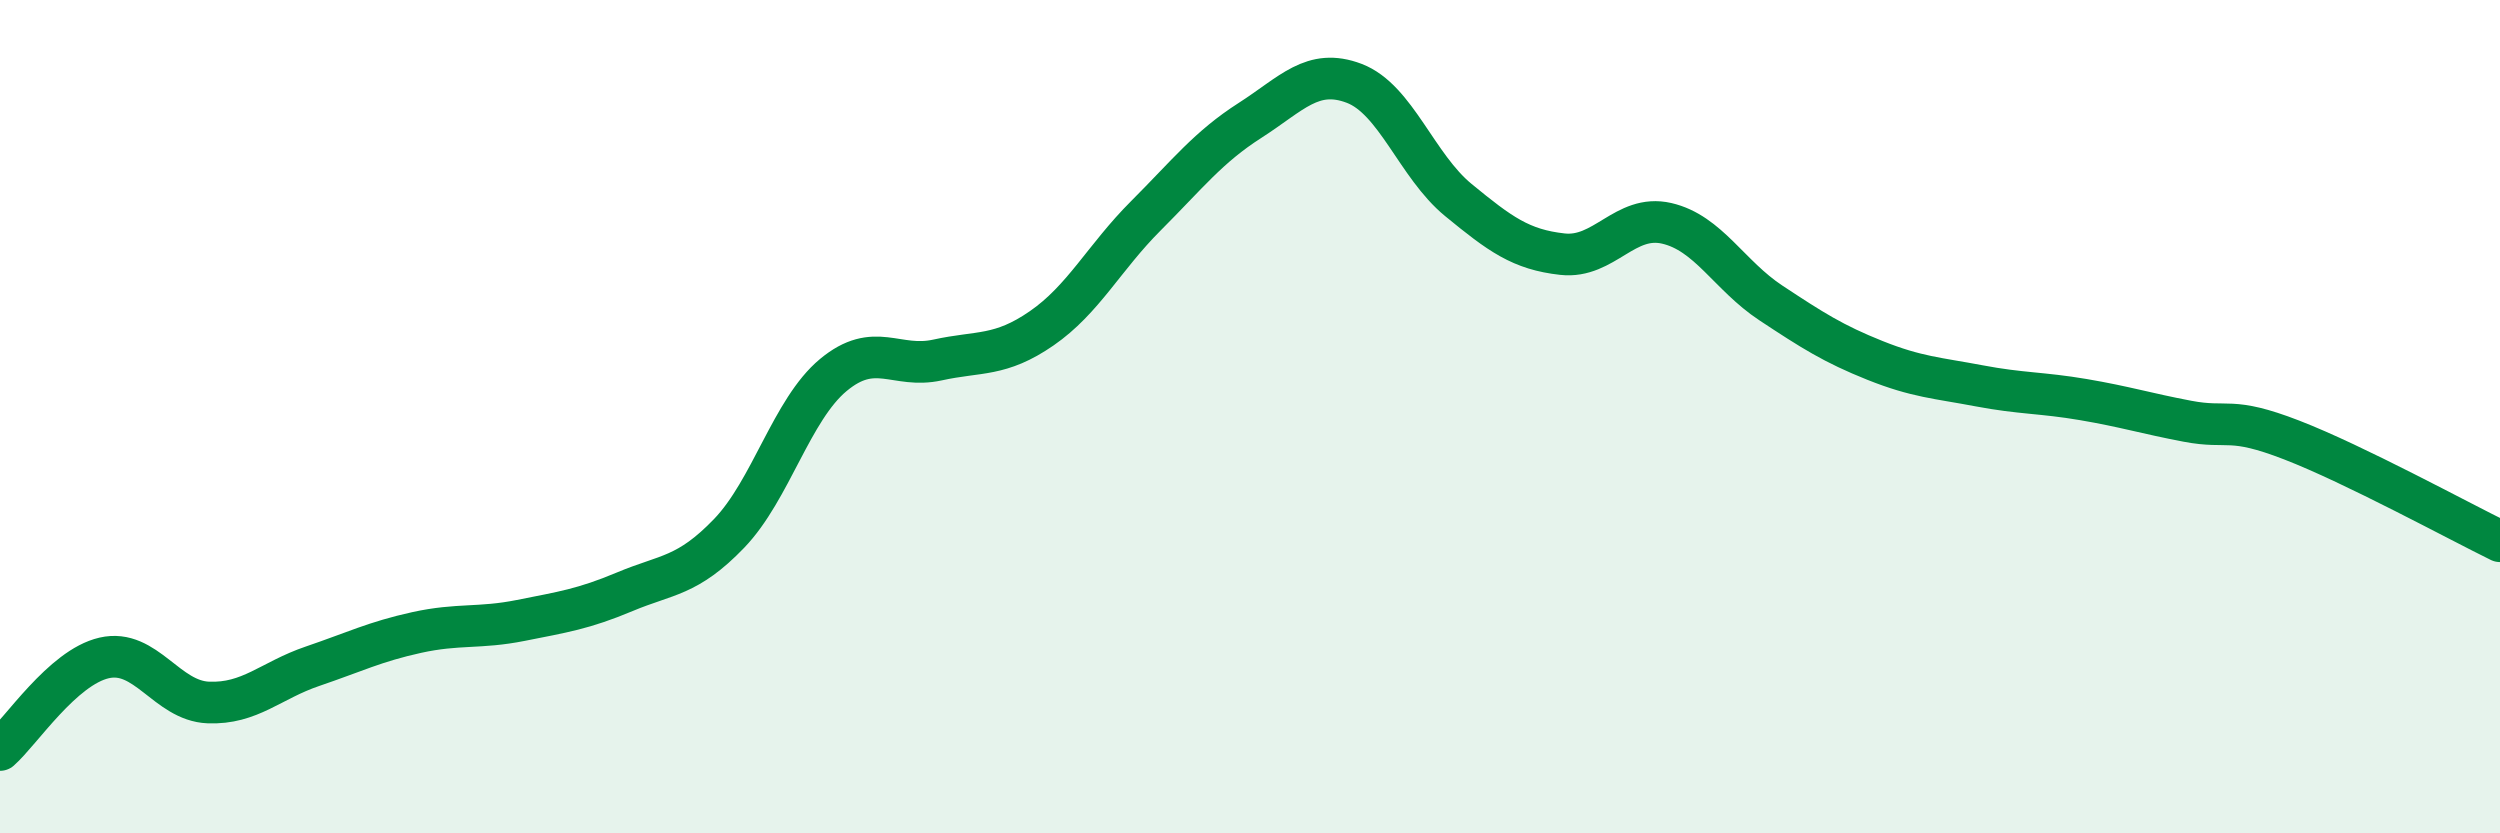
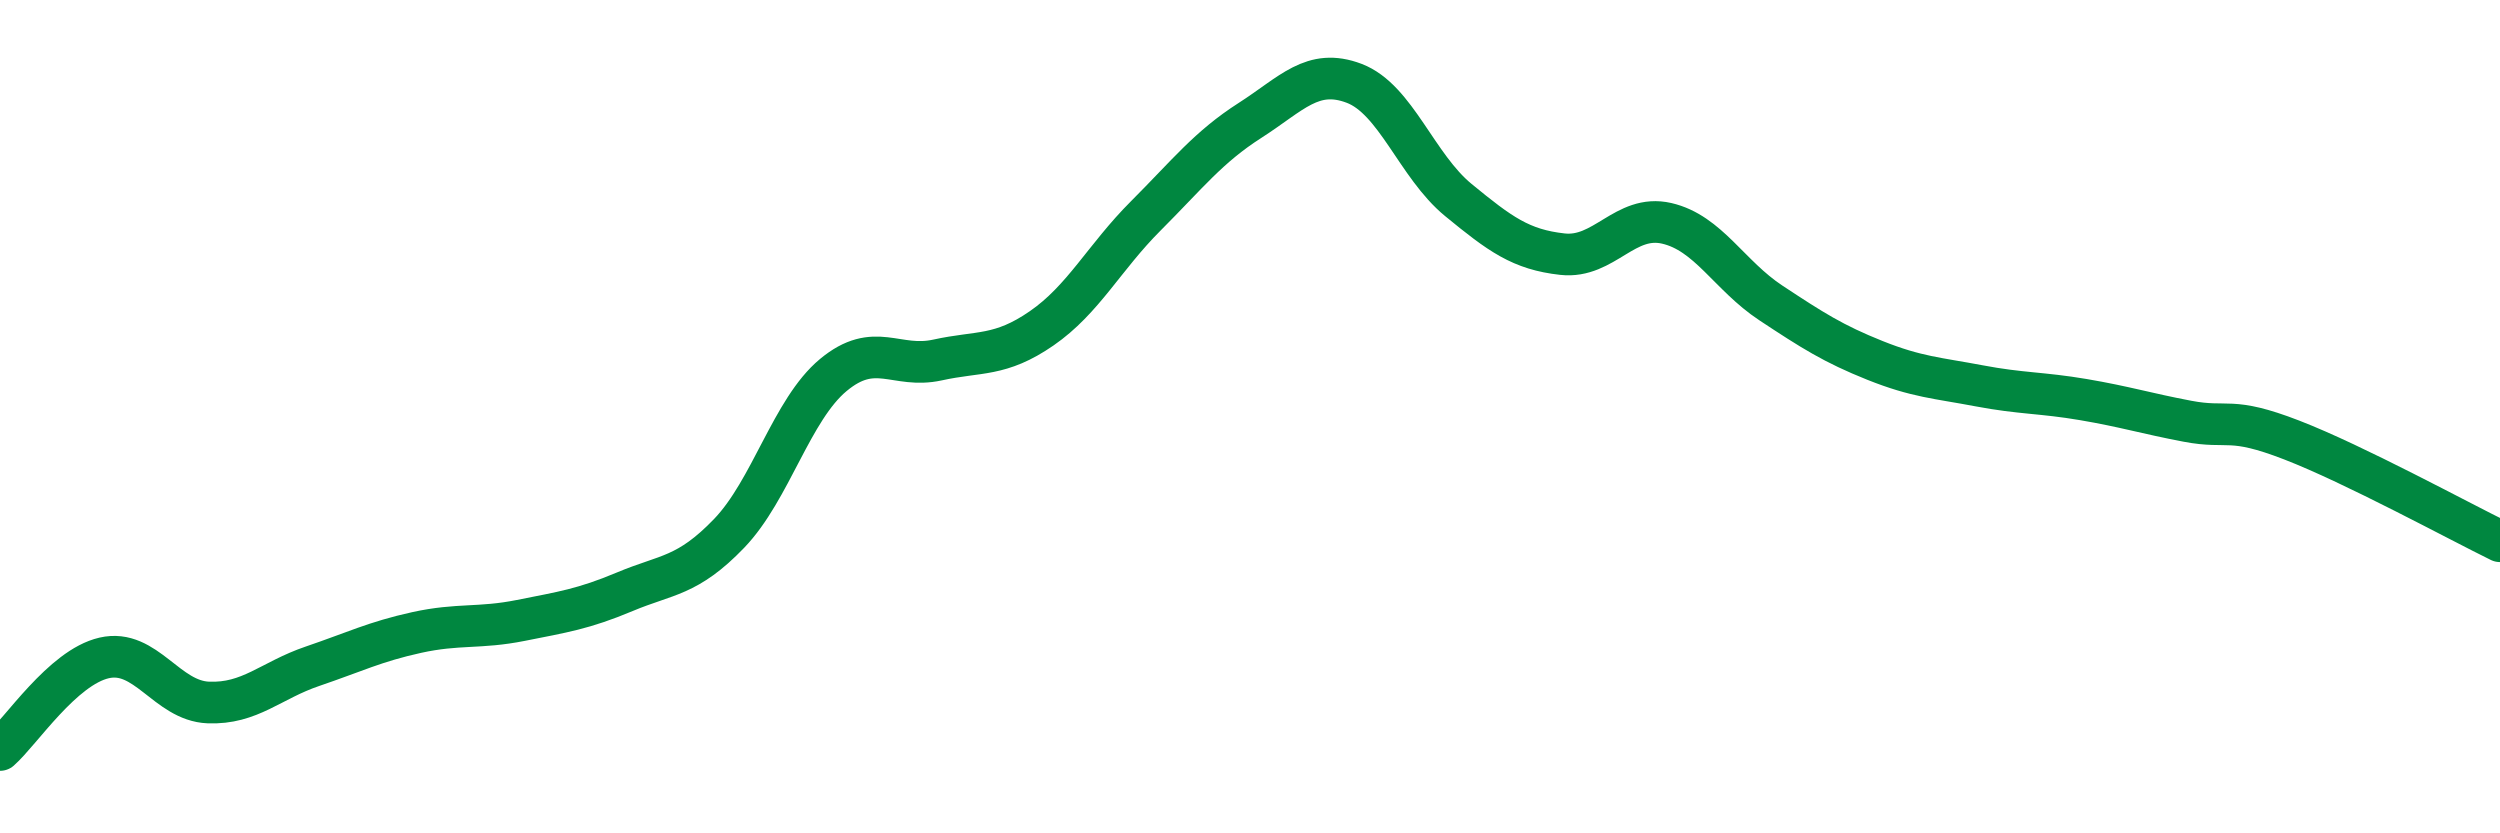
<svg xmlns="http://www.w3.org/2000/svg" width="60" height="20" viewBox="0 0 60 20">
-   <path d="M 0,18 C 0.5,17.56 1.5,16.02 2.5,15.79 C 3.5,15.56 4,16.82 5,16.86 C 6,16.9 6.5,16.33 7.5,15.99 C 8.5,15.65 9,15.4 10,15.18 C 11,14.96 11.5,15.09 12.5,14.89 C 13.5,14.69 14,14.62 15,14.2 C 16,13.78 16.5,13.84 17.5,12.8 C 18.5,11.76 19,9.83 20,9 C 21,8.17 21.5,8.86 22.5,8.64 C 23.5,8.42 24,8.57 25,7.88 C 26,7.19 26.5,6.18 27.5,5.18 C 28.5,4.18 29,3.53 30,2.89 C 31,2.25 31.5,1.62 32.5,2 C 33.5,2.38 34,3.98 35,4.8 C 36,5.62 36.5,5.99 37.5,6.1 C 38.5,6.21 39,5.13 40,5.36 C 41,5.59 41.5,6.61 42.5,7.27 C 43.5,7.93 44,8.25 45,8.65 C 46,9.05 46.5,9.07 47.5,9.26 C 48.5,9.45 49,9.42 50,9.59 C 51,9.76 51.5,9.92 52.5,10.11 C 53.5,10.3 53.5,9.98 55,10.56 C 56.5,11.14 59,12.5 60,12.99L60 20L0 20Z" fill="#008740" opacity="0.1" stroke-linecap="round" stroke-linejoin="round" />
  <path d="M 0,18 C 0.5,17.56 1.5,16.02 2.5,15.79 C 3.5,15.56 4,16.82 5,16.86 C 6,16.9 6.5,16.33 7.5,15.99 C 8.5,15.65 9,15.4 10,15.18 C 11,14.96 11.5,15.09 12.5,14.89 C 13.5,14.69 14,14.62 15,14.2 C 16,13.78 16.5,13.84 17.5,12.8 C 18.5,11.76 19,9.83 20,9 C 21,8.17 21.5,8.86 22.5,8.64 C 23.5,8.42 24,8.57 25,7.88 C 26,7.19 26.5,6.18 27.5,5.18 C 28.5,4.18 29,3.53 30,2.89 C 31,2.25 31.5,1.62 32.5,2 C 33.5,2.38 34,3.98 35,4.8 C 36,5.62 36.5,5.99 37.5,6.1 C 38.5,6.21 39,5.13 40,5.36 C 41,5.59 41.5,6.61 42.5,7.27 C 43.5,7.93 44,8.25 45,8.65 C 46,9.05 46.5,9.07 47.5,9.26 C 48.5,9.45 49,9.42 50,9.59 C 51,9.76 51.5,9.92 52.5,10.11 C 53.5,10.3 53.5,9.98 55,10.56 C 56.5,11.14 59,12.5 60,12.99" stroke="#008740" stroke-width="1" fill="none" stroke-linecap="round" stroke-linejoin="round" />
</svg>